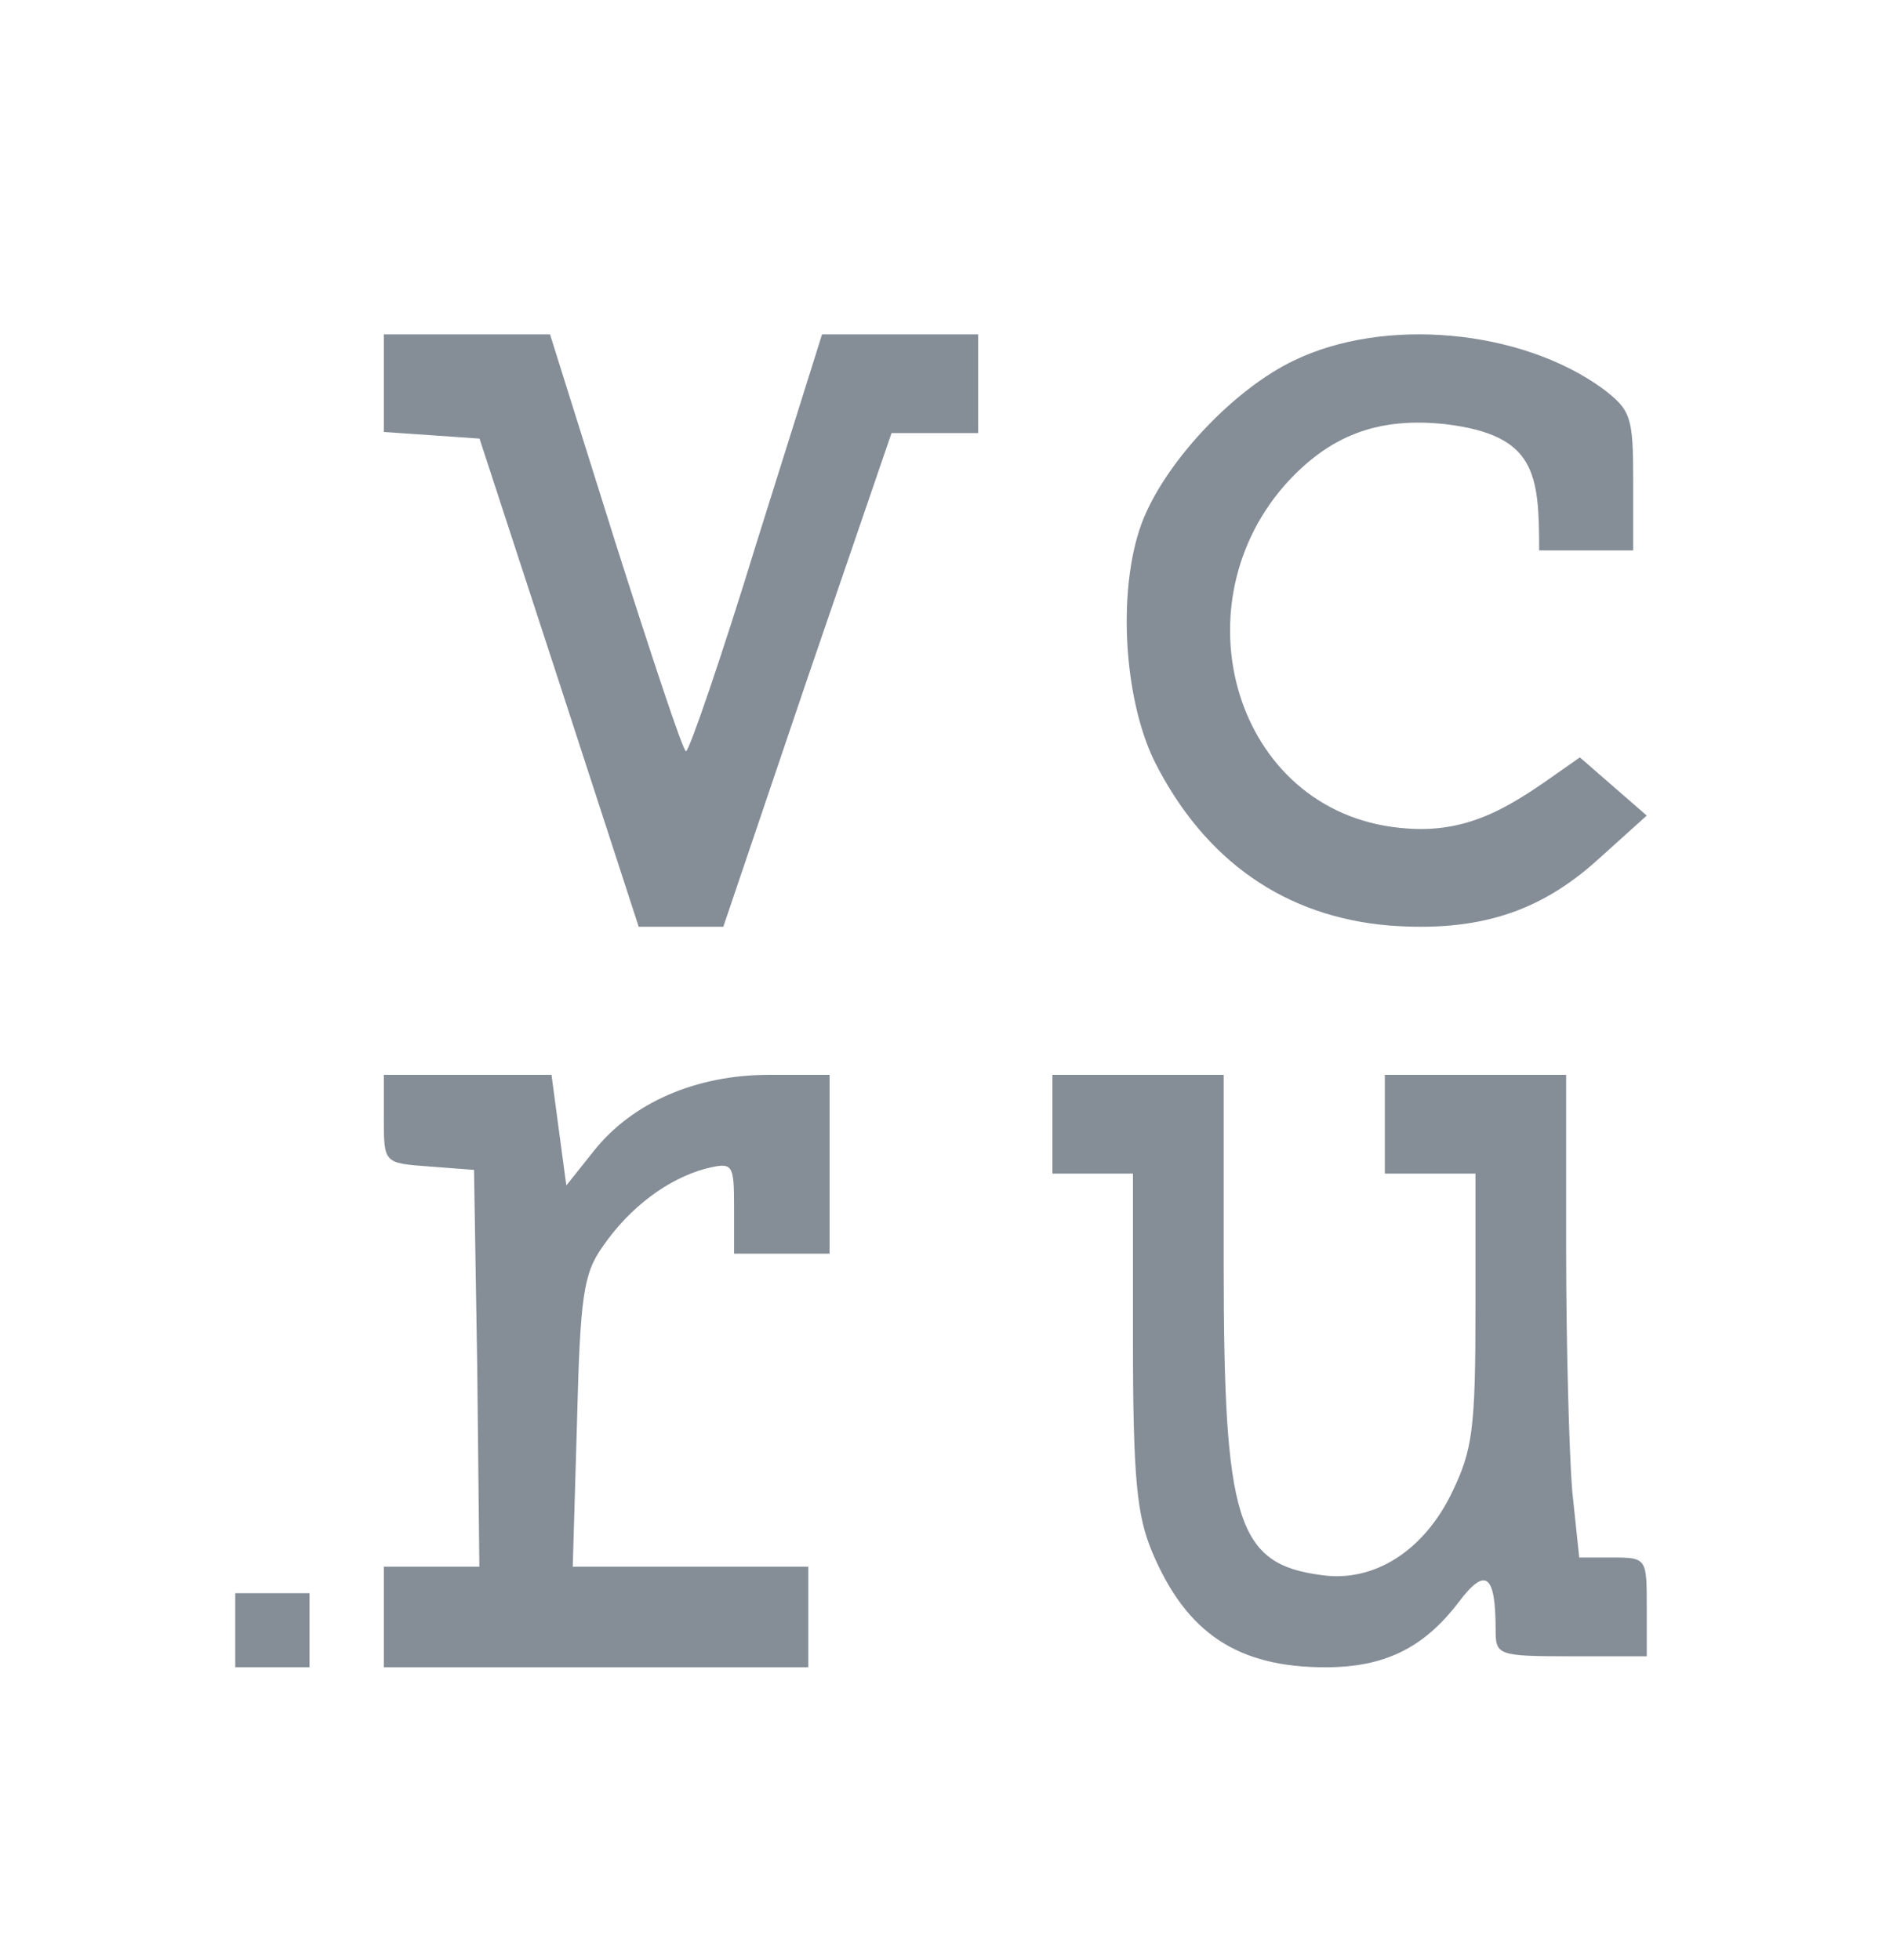
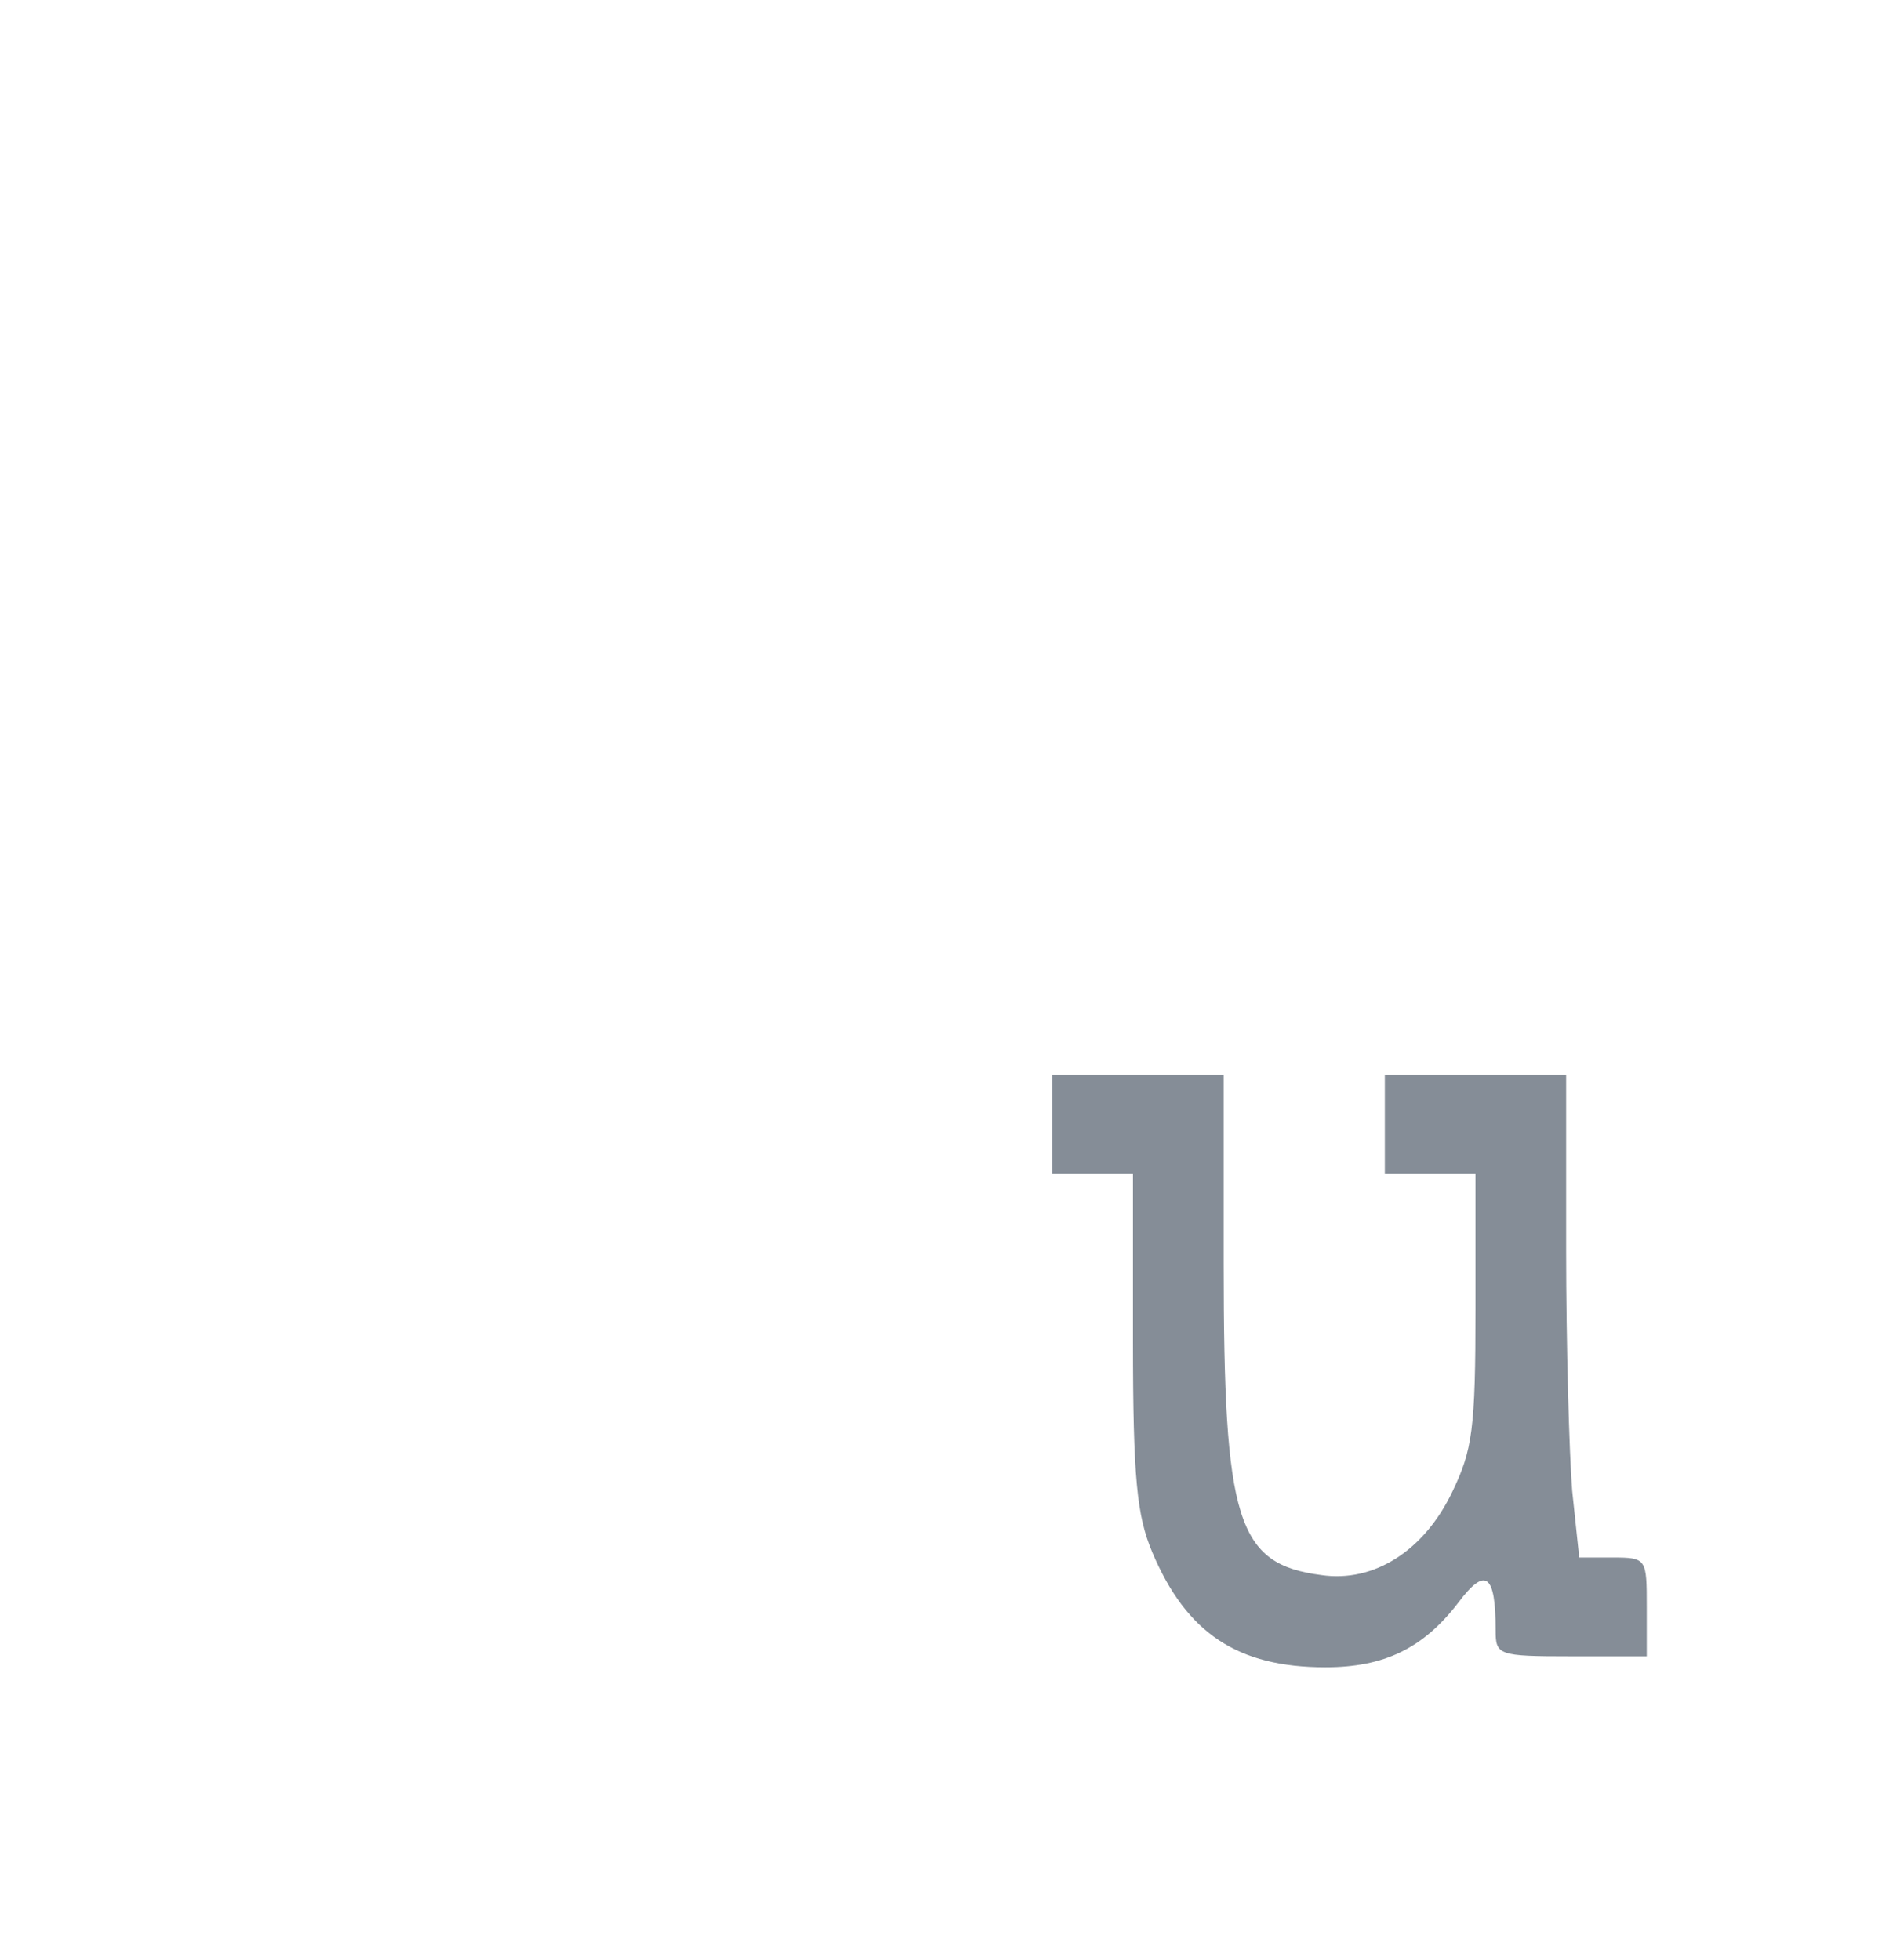
<svg xmlns="http://www.w3.org/2000/svg" width="24" height="25" viewBox="0 0 24 25" fill="none">
-   <path d="M16.497 4.6C15.751 4.958 14.911 5.838 14.591 6.594C14.245 7.419 14.312 8.876 14.725 9.715C15.364 10.98 16.39 11.695 17.722 11.805C18.842 11.887 19.628 11.64 20.374 10.966L21 10.402L20.147 9.66C20.076 9.71 20.006 9.759 19.936 9.808C19.315 10.247 18.776 10.628 17.949 10.567C15.791 10.428 14.985 7.795 16.377 6.195C16.95 5.549 17.576 5.315 18.442 5.411C19.581 5.552 19.628 6.034 19.628 7.02H20.827V6.14C20.827 5.315 20.8 5.233 20.44 4.958C19.401 4.201 17.656 4.036 16.497 4.6Z" fill="#858D97" />
-   <path d="M4.895 5.51L5.511 5.552L6.115 5.594L7.13 8.7L8.145 11.82H9.224L10.29 8.672L11.369 5.524H12.474V4.265H10.483L9.648 6.923C9.198 8.392 8.787 9.582 8.748 9.582C8.71 9.582 8.312 8.378 7.849 6.923L7.014 4.265H4.895V5.51Z" fill="#858D97" />
-   <path d="M4.966 14.768C4.895 14.69 4.895 14.548 4.895 14.265V13.709H7.033L7.128 14.422L7.222 15.12L7.574 14.678C8.061 14.065 8.873 13.709 9.807 13.709H10.579V15.99H9.361V15.405C9.361 14.835 9.347 14.821 8.995 14.906C8.522 15.035 8.034 15.391 7.682 15.904C7.439 16.247 7.398 16.546 7.358 18.142L7.304 19.982H10.308V21.265H4.895V19.982H6.113L6.086 17.444L6.045 14.921L5.476 14.878C5.183 14.856 5.038 14.846 4.966 14.768Z" fill="#858D97" />
  <path d="M13.421 14.968H14.448V17.095C14.448 18.872 14.5 19.334 14.693 19.795C15.129 20.831 15.784 21.265 16.902 21.265C17.647 21.265 18.148 21.027 18.598 20.439C18.945 19.977 19.073 20.075 19.073 20.789C19.073 21.11 19.099 21.125 20.036 21.125H21V20.495C21 19.879 21 19.865 20.563 19.865H20.139L20.049 19.012C20.011 18.536 19.972 17.151 19.972 15.934V13.709H17.66V14.968H18.816V16.689C18.816 18.228 18.777 18.494 18.521 19.026C18.161 19.781 17.519 20.187 16.851 20.089C15.772 19.949 15.605 19.404 15.605 16.116V13.709H13.421V14.968Z" fill="#858D97" />
-   <path d="M3.947 21.265H3V20.32H3.947V21.265Z" fill="#858D97" />
</svg>